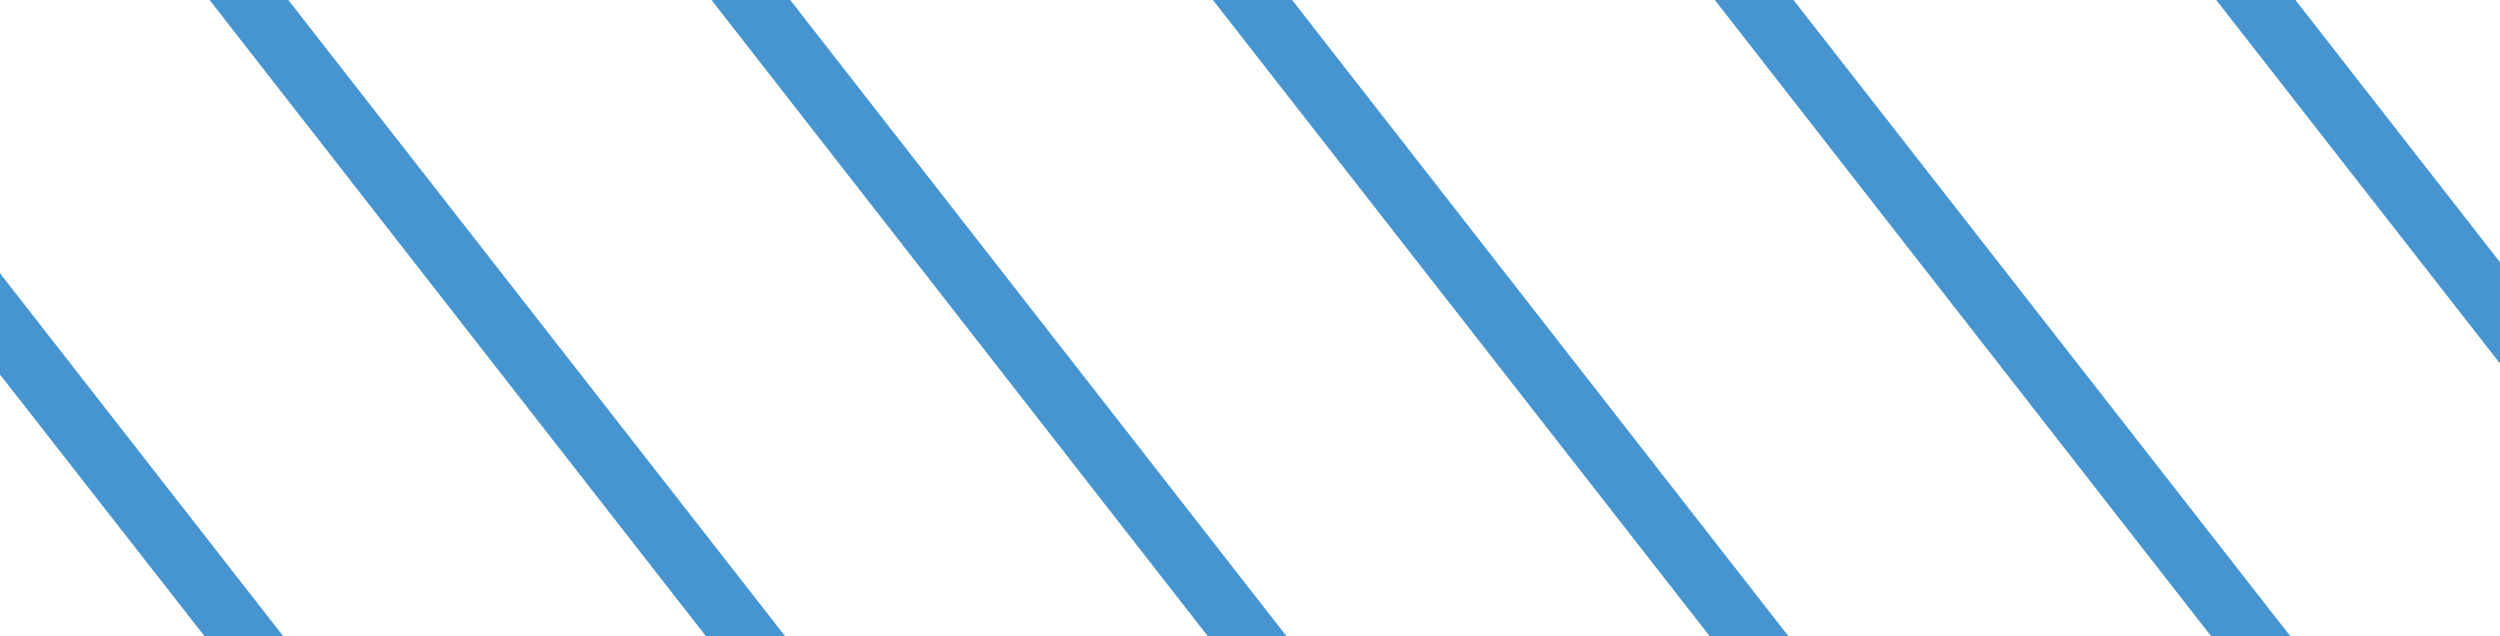
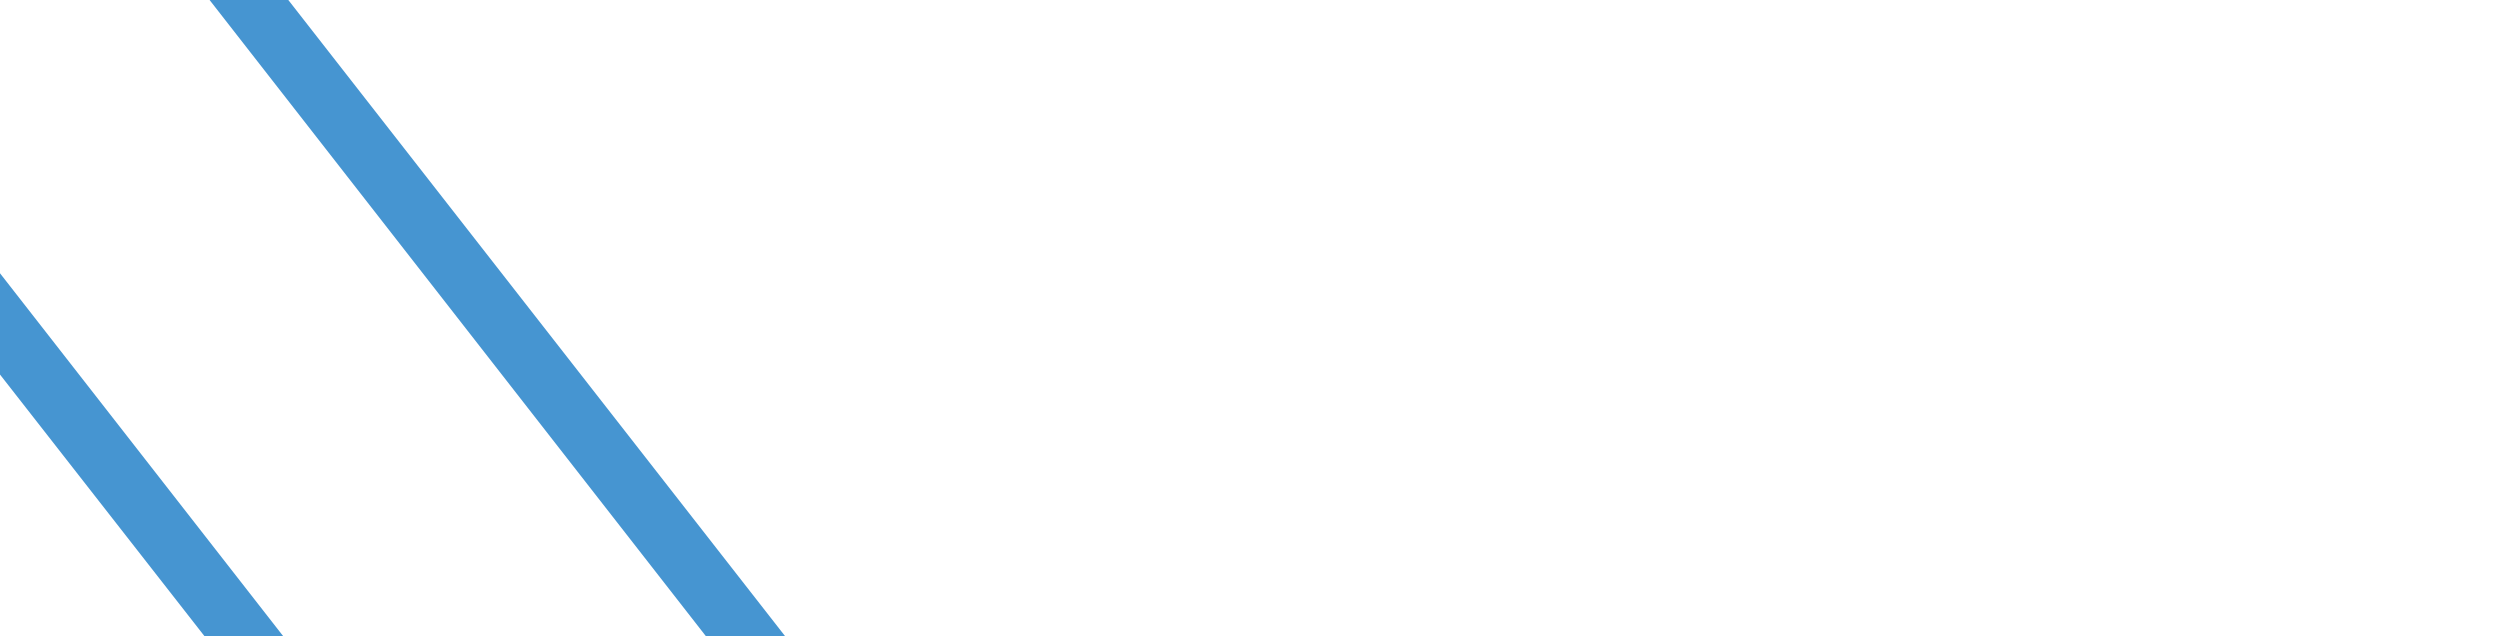
<svg xmlns="http://www.w3.org/2000/svg" id="Capa_2" viewBox="0 0 49.86 12.69">
  <defs>
    <style>.cls-1{fill:#4695d1;}</style>
  </defs>
  <g id="Capa_1-2">
    <g>
-       <polygon class="cls-1" points="45.78 0 49.86 5.23 49.86 7.25 44.2 0 45.78 0" />
-       <polygon class="cls-1" points="35.77 0 45.68 12.69 44.1 12.69 34.2 0 35.77 0" />
-       <polygon class="cls-1" points="25.77 0 35.67 12.69 34.1 12.69 24.19 0 25.77 0" />
-       <polygon class="cls-1" points="15.76 0 25.66 12.69 24.09 12.69 14.19 0 15.76 0" />
      <polygon class="cls-1" points="5.75 0 15.66 12.69 14.08 12.69 4.18 0 5.75 0" />
      <polygon class="cls-1" points="5.65 12.69 4.08 12.69 0 7.47 0 5.45 5.65 12.69" />
    </g>
  </g>
</svg>